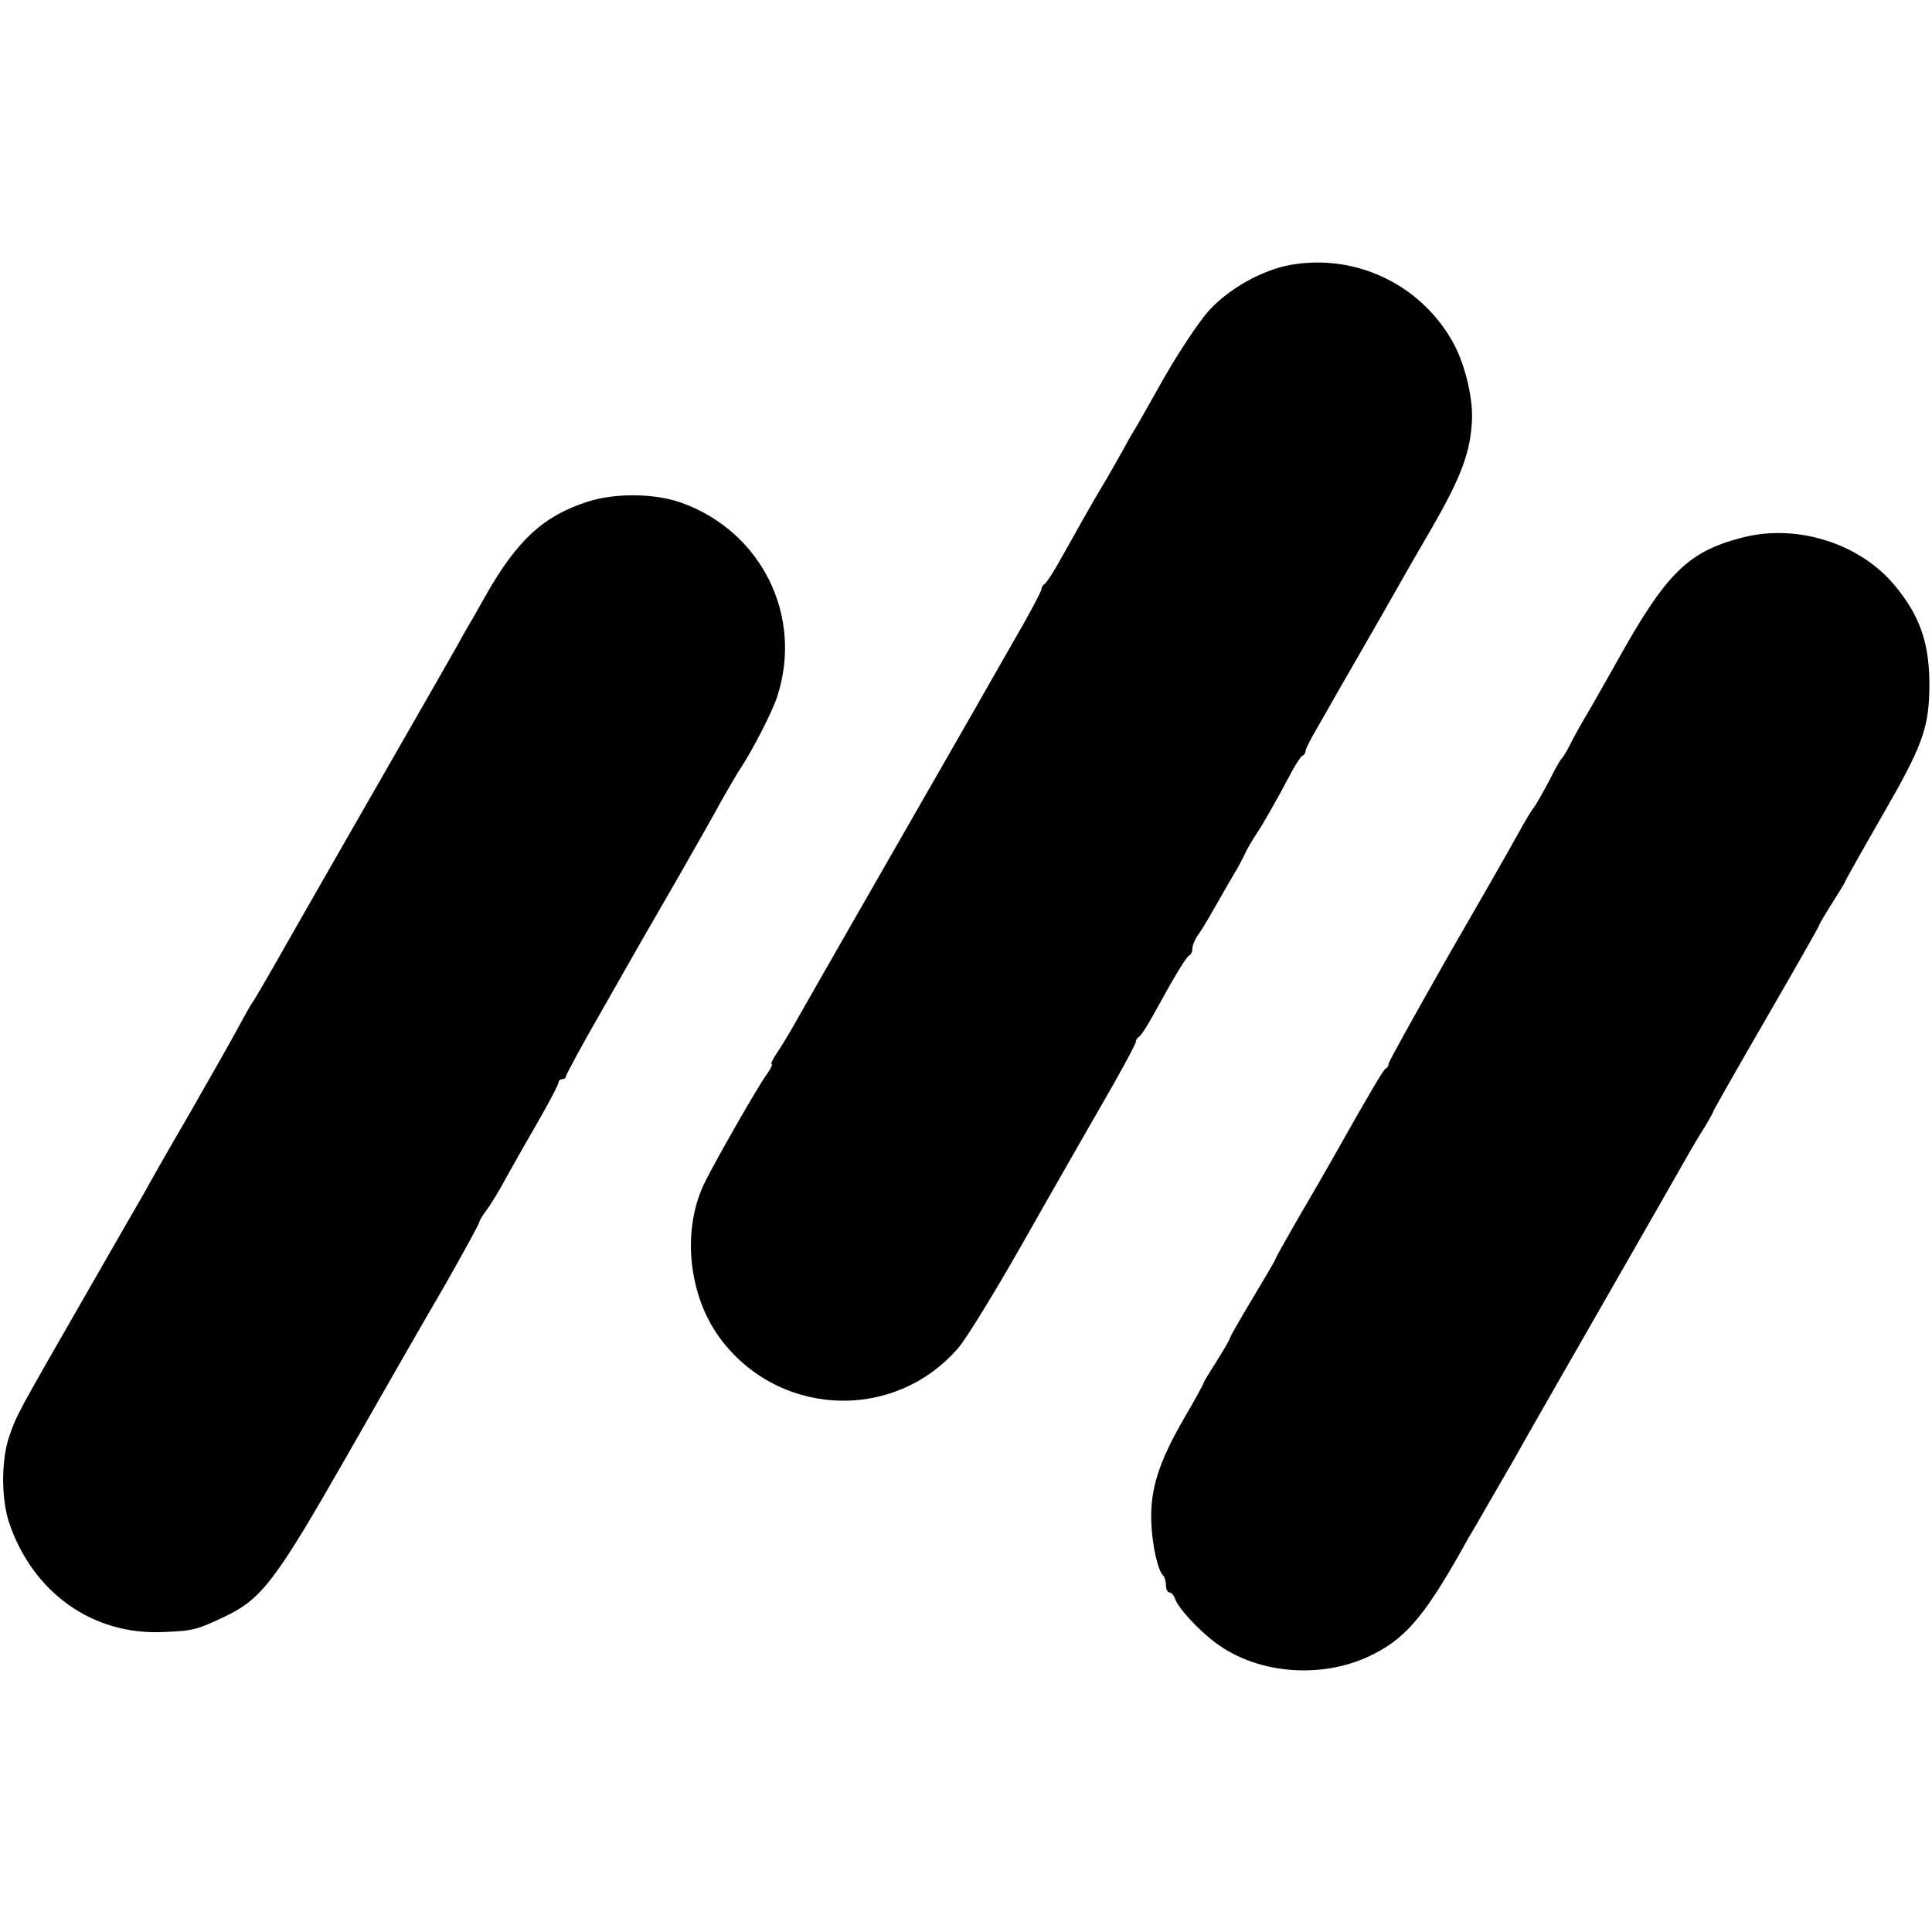
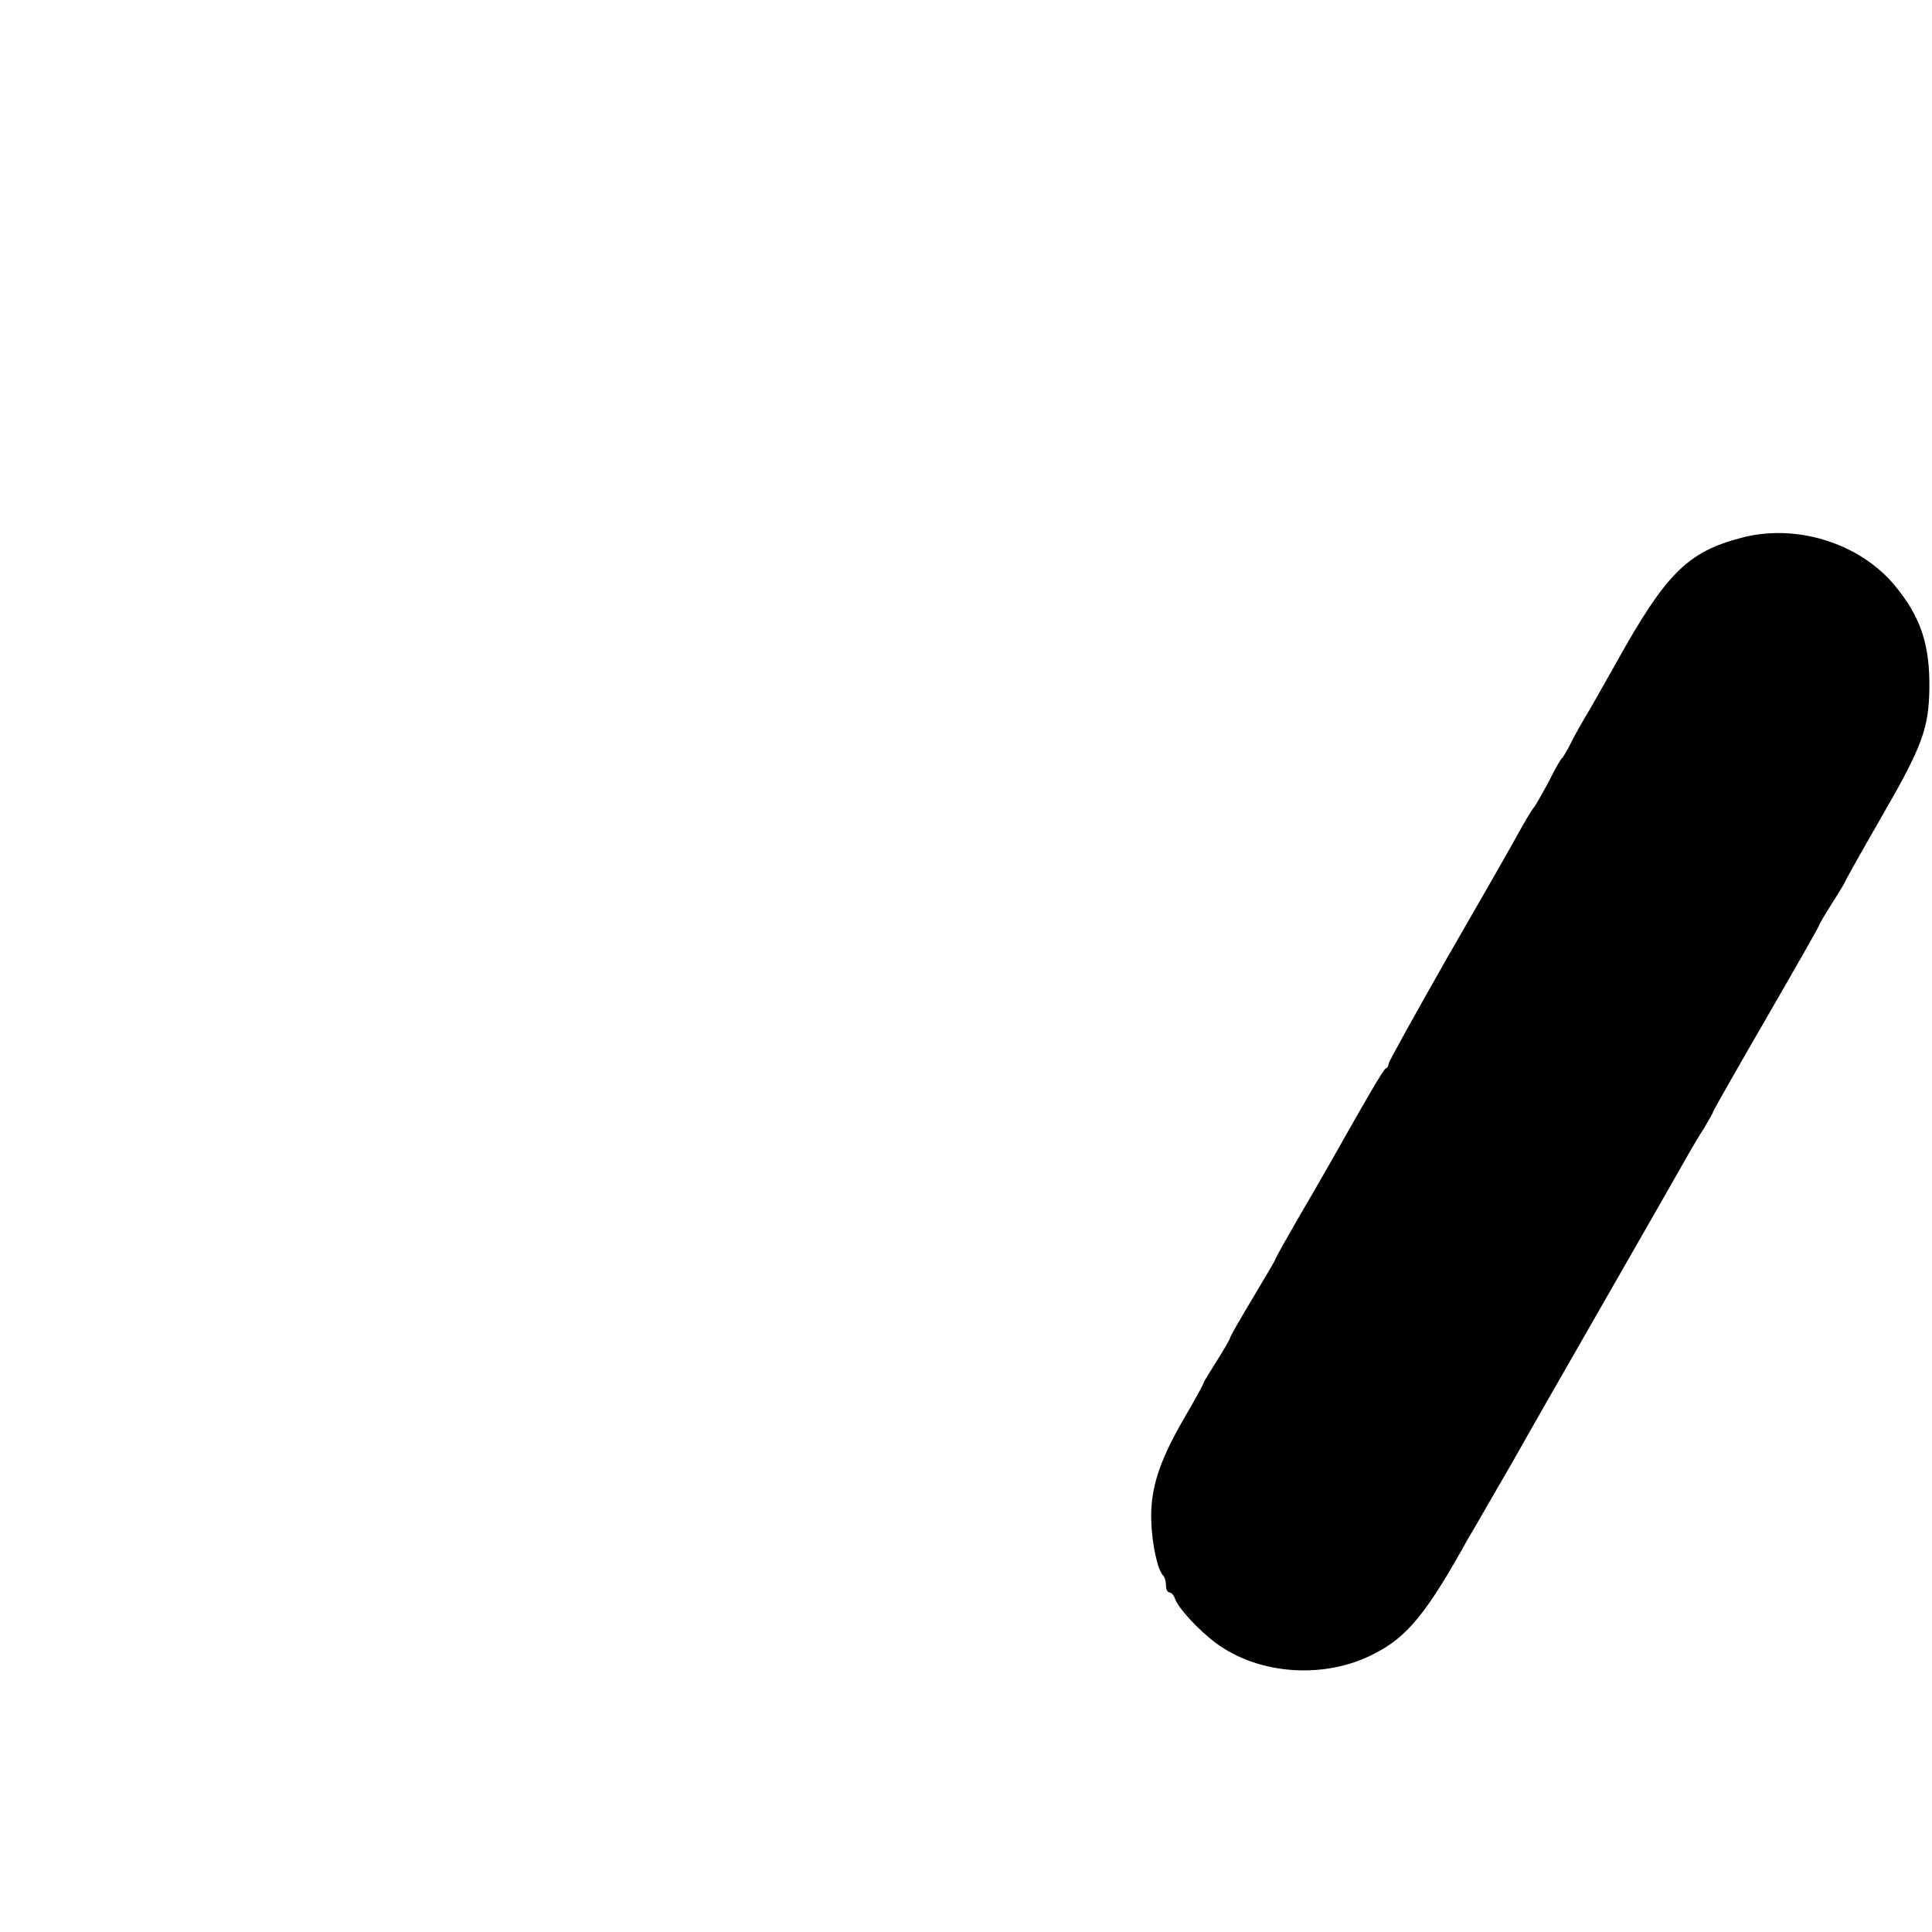
<svg xmlns="http://www.w3.org/2000/svg" version="1.0" width="512pt" height="512pt" viewBox="0 0 512 512" preserveAspectRatio="xMidYMid meet">
  <g transform="translate(0,512) scale(0.1,-0.1)" fill="#000000" stroke="none">
-     <path d="M3420 4418 c-74 -13 -164 -63 -217 -122 -26 -29 -79 -109 -118 -177 -38 -68 -75 -133 -82 -144 -7 -11 -16 -27 -20 -35 -4 -8 -26 -46 -48 -85 -23 -38 -53 -90 -67 -115 -14 -25 -40 -72 -59 -105 -18 -33 -37 -61 -41 -63 -4 -2 -8 -8 -8 -13 0 -6 -35 -72 -79 -147 -43 -75 -87 -153 -98 -172 -11 -19 -118 -206 -238 -415 -120 -209 -229 -400 -243 -425 -14 -25 -34 -57 -44 -72 -11 -16 -16 -28 -13 -28 3 0 -3 -14 -15 -30 -23 -32 -130 -219 -161 -281 -61 -121 -47 -289 31 -404 151 -219 464 -238 638 -39 21 23 98 149 172 279 74 131 146 256 159 279 13 23 50 87 82 143 32 57 59 107 59 112 0 5 4 11 8 13 5 2 23 30 41 63 56 102 85 150 93 153 4 2 8 10 8 19 0 8 8 27 19 41 10 15 29 47 43 72 14 25 35 61 46 80 12 19 26 46 32 59 6 13 19 35 29 50 16 24 45 73 97 171 11 19 22 37 27 38 4 2 7 8 7 12 0 5 13 31 29 58 15 26 39 68 53 93 14 24 50 87 80 139 30 52 66 115 80 140 14 25 57 100 96 167 76 132 100 199 103 283 2 62 -21 153 -54 209 -87 150 -257 229 -427 199z" />
-     <path d="M1556 3790 c-115 -37 -185 -101 -267 -245 -19 -33 -38 -68 -44 -77 -5 -9 -20 -34 -31 -55 -12 -21 -83 -146 -159 -278 -166 -290 -149 -259 -275 -480 -56 -99 -105 -184 -110 -190 -4 -5 -21 -35 -37 -65 -16 -30 -75 -134 -130 -230 -56 -96 -110 -191 -120 -210 -11 -19 -82 -142 -157 -273 -182 -317 -181 -315 -201 -372 -22 -63 -22 -166 -1 -230 63 -186 222 -299 409 -290 80 3 89 6 165 42 96 46 134 97 318 419 94 165 212 371 263 458 50 88 91 163 91 167 0 3 8 17 18 30 10 13 35 53 54 89 20 36 59 105 87 153 28 49 51 93 51 98 0 5 5 9 10 9 6 0 10 4 10 8 0 4 41 80 91 167 50 88 100 176 111 195 11 19 57 98 101 175 44 77 94 165 110 195 17 30 38 66 47 80 33 49 88 156 100 195 69 213 -42 437 -255 513 -71 25 -176 26 -249 2z" />
    <path d="M4612 3694 c-140 -37 -198 -95 -328 -329 -15 -27 -46 -81 -68 -120 -23 -38 -48 -83 -56 -100 -8 -16 -18 -32 -21 -35 -4 -3 -19 -30 -34 -60 -16 -30 -34 -62 -40 -70 -7 -8 -27 -42 -45 -75 -18 -33 -102 -180 -187 -327 -84 -148 -153 -272 -153 -277 0 -5 -3 -11 -8 -13 -6 -3 -45 -69 -139 -236 -13 -23 -53 -93 -89 -154 -35 -61 -64 -112 -64 -115 0 -2 -27 -48 -60 -103 -33 -55 -60 -102 -60 -105 0 -3 -16 -31 -35 -61 -19 -30 -35 -56 -35 -58 0 -3 -24 -47 -54 -98 -65 -113 -88 -185 -85 -270 2 -61 17 -130 32 -144 4 -4 7 -16 7 -26 0 -10 4 -18 9 -18 5 0 12 -8 15 -17 8 -24 62 -83 108 -117 114 -85 290 -97 421 -28 88 45 140 110 249 307 7 11 34 58 61 105 27 47 60 103 72 125 12 22 111 195 220 385 109 190 209 365 223 390 14 25 36 62 49 82 12 21 23 39 23 42 0 2 63 113 140 246 77 133 140 244 140 246 0 3 16 30 35 60 19 30 35 56 35 58 0 2 45 82 99 176 104 180 122 229 124 332 2 120 -23 194 -93 278 -94 112 -263 164 -408 124z" />
  </g>
</svg>